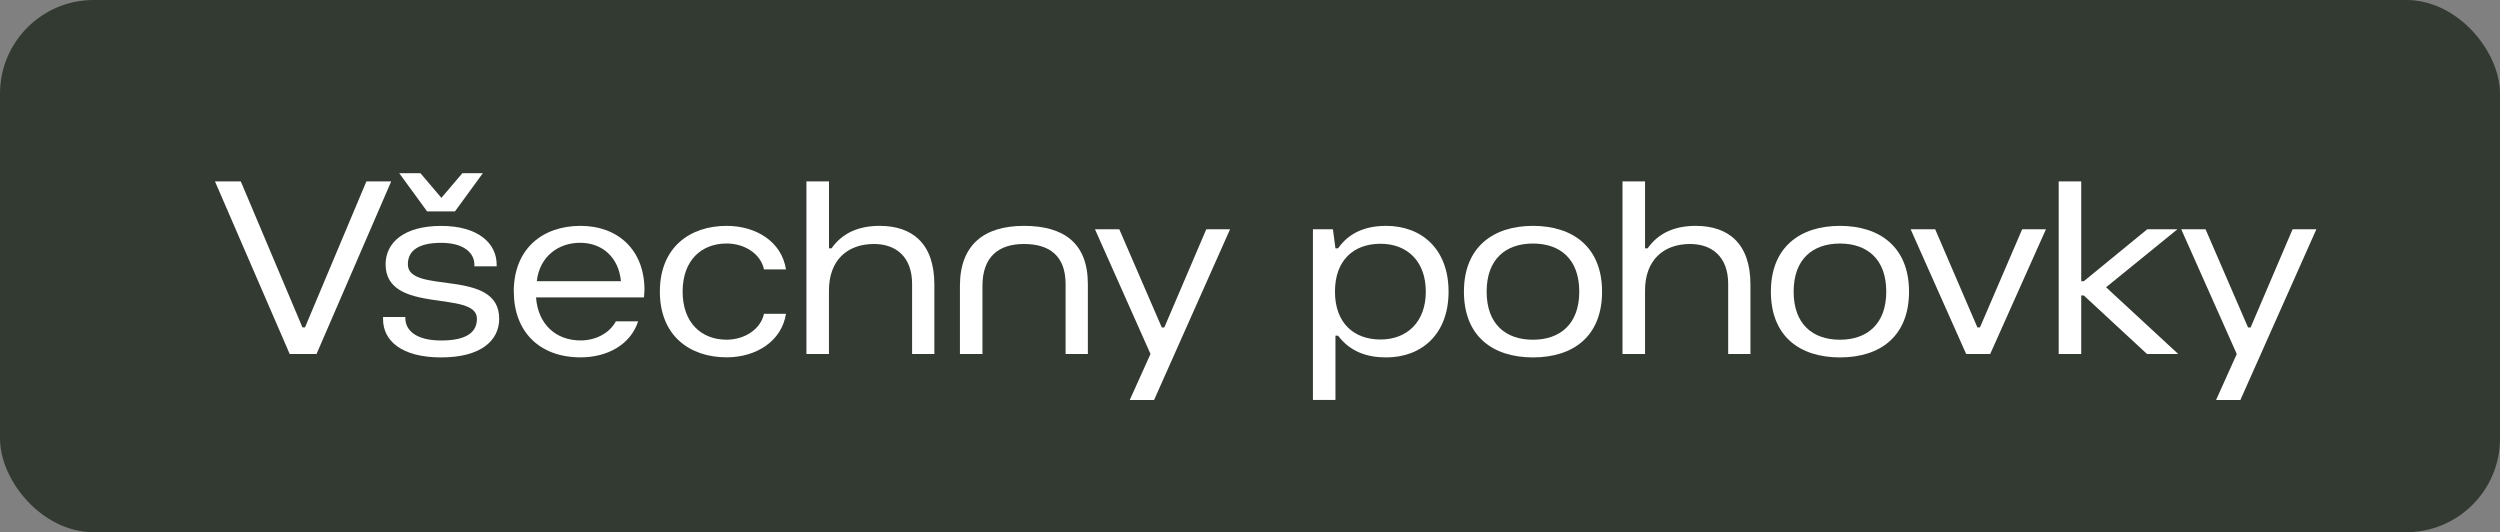
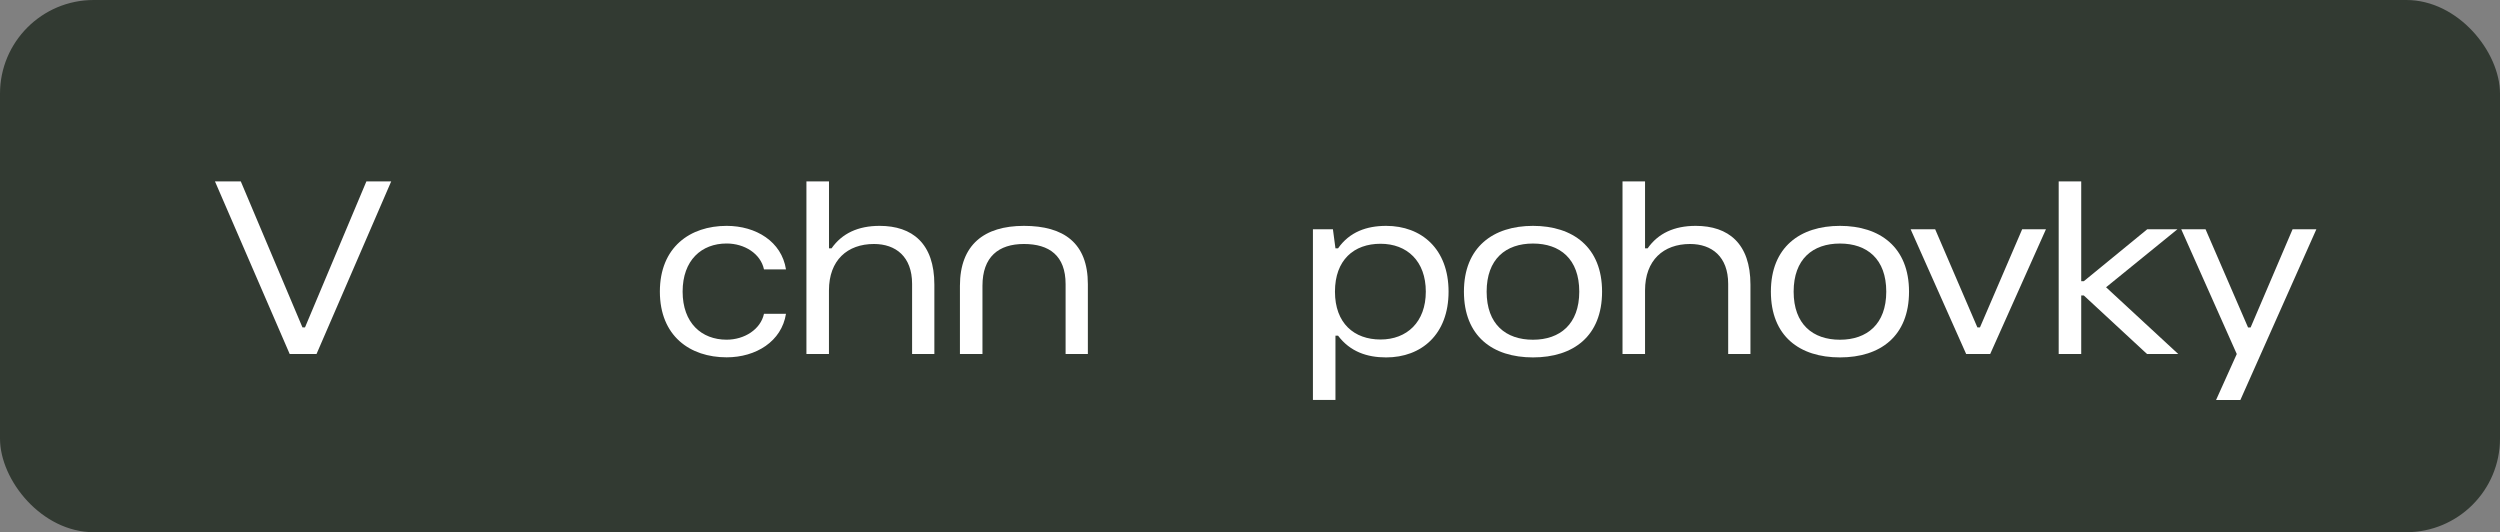
<svg xmlns="http://www.w3.org/2000/svg" id="Vrstva_2" data-name="Vrstva 2" viewBox="0 0 561.4 119.51">
  <rect x="0" y="0" width="561.4" height="119.51" fill="#808080" stroke="none" />
  <defs>
    <style>
      .cls-1 {
        fill: #323a32;
      }

      .cls-2 {
        fill: #fff;
      }
    </style>
  </defs>
  <g id="Vrstva_1-2" data-name="Vrstva 1">
    <rect class="cls-1" width="561.4" height="119.51" rx="21.04" ry="21.04" />
    <g>
      <path class="cls-2" d="M48.27,40.73h5.8l13.85,32.79h.57l13.79-32.79h5.57l-16.77,38.76h-6.03l-16.78-38.76Z" />
-       <path class="cls-2" d="M86.02,71.68v-.49h5v.22c0,2.77,2.41,5.05,8.04,5.05s8.04-1.79,8.04-4.89c0-6.57-20.51-.81-20.51-12.21,0-4.89,4.14-8.63,12.47-8.63s12.47,3.91,12.47,8.69v.38h-5v-.33c0-2.71-2.41-4.94-7.47-4.94s-7.47,1.74-7.47,4.83c0,6.89,20.51.71,20.51,12.21,0,4.89-4.08,8.69-13.04,8.69s-13.04-3.8-13.04-8.58ZM89.64,38.89h4.77l4.71,5.54,4.71-5.54h4.6l-6.26,8.58h-6.26l-6.26-8.58Z" />
-       <path class="cls-2" d="M115.37,65.49c0-9.72,6.55-14.77,14.99-14.77s14.36,5.43,14.36,14.39l-.11,1.68h-24.24c.46,6.19,4.6,9.66,10,9.66,3.27,0,6.43-1.52,7.93-4.29h5c-1.72,5.27-6.95,8.09-12.93,8.09-9.36,0-14.99-5.92-14.99-14.77ZM130.25,54.52c-4.83,0-9.08,3.04-9.71,8.63h18.9c-.52-5.38-4.19-8.63-9.19-8.63Z" />
      <path class="cls-2" d="M148.18,65.49c0-9.99,6.78-14.77,14.99-14.77,6.61,0,12.35,3.53,13.33,9.77h-4.94c-.75-3.53-4.37-5.81-8.39-5.81-5.63,0-9.88,3.75-9.88,10.8s4.25,10.8,9.88,10.8c4.02,0,7.64-2.33,8.39-5.81h4.94c-.98,6.19-6.72,9.77-13.33,9.77-8.22,0-14.99-4.78-14.99-14.77Z" />
      <path class="cls-2" d="M181.1,40.73h5.06v15.04h.57c2.36-3.37,5.97-5.05,10.8-5.05,7.35,0,12.29,3.96,12.29,13.19v15.58h-5v-15.74c0-6.13-3.68-8.96-8.56-8.96-5.97,0-10.11,3.64-10.11,10.42v14.28h-5.06v-38.76Z" />
      <path class="cls-2" d="M229.93,50.72c8.96,0,14.36,3.85,14.36,13.08v15.69h-5v-15.69c0-6.41-3.68-9.01-9.36-9.01s-9.31,2.88-9.31,9.39v15.31h-5.06v-15.31c0-9.23,5.46-13.46,14.36-13.46Z" />
-       <path class="cls-2" d="M258.36,79.5l-12.47-28.01h5.46l9.54,22.04h.57l9.42-22.04h5.34l-17.06,38.33h-5.46l4.65-10.32Z" />
      <path class="cls-2" d="M294.84,51.48h4.48l.57,4.29h.58c2.58-3.69,6.43-5.05,10.8-5.05,7.93,0,14.02,5.16,14.02,14.77s-6.09,14.77-14.02,14.77c-4.31,0-8.1-1.3-10.8-4.89h-.58v14.44h-5.06v-38.33ZM320.18,65.49c0-6.84-4.19-10.75-10.17-10.75s-10.23,3.64-10.23,10.75,4.31,10.75,10.23,10.75,10.17-3.91,10.17-10.75Z" />
      <path class="cls-2" d="M328.74,65.49c0-9.99,6.55-14.77,15.51-14.77s15.51,4.78,15.51,14.77-6.43,14.77-15.51,14.77-15.51-4.78-15.51-14.77ZM354.64,65.49c0-7.33-4.31-10.8-10.4-10.8s-10.4,3.47-10.4,10.8,4.31,10.8,10.4,10.8,10.4-3.53,10.4-10.8Z" />
      <path class="cls-2" d="M364.35,40.73h5.06v15.04h.58c2.36-3.37,5.97-5.05,10.8-5.05,7.35,0,12.29,3.96,12.29,13.19v15.58h-5v-15.74c0-6.13-3.68-8.96-8.56-8.96-5.97,0-10.11,3.64-10.11,10.42v14.28h-5.06v-38.76Z" />
      <path class="cls-2" d="M397.67,65.49c0-9.99,6.55-14.77,15.51-14.77s15.51,4.78,15.51,14.77-6.43,14.77-15.51,14.77-15.51-4.78-15.51-14.77ZM423.58,65.49c0-7.33-4.31-10.8-10.4-10.8s-10.4,3.47-10.4,10.8,4.31,10.8,10.4,10.8,10.4-3.53,10.4-10.8Z" />
      <path class="cls-2" d="M429.04,51.48h5.52l9.48,22.04h.58l9.48-22.04h5.34l-12.52,28.01h-5.4l-12.47-28.01Z" />
      <path class="cls-2" d="M462.3,40.73h5.06v22.42h.58l14.25-11.67h6.78l-16.03,13.03,16.2,14.98h-7.01l-14.19-13.14h-.58v13.14h-5.06v-38.76Z" />
      <path class="cls-2" d="M502.29,79.5l-12.47-28.01h5.46l9.54,22.04h.58l9.42-22.04h5.34l-17.06,38.33h-5.46l4.65-10.32Z" />
    </g>
  </g>
</svg>